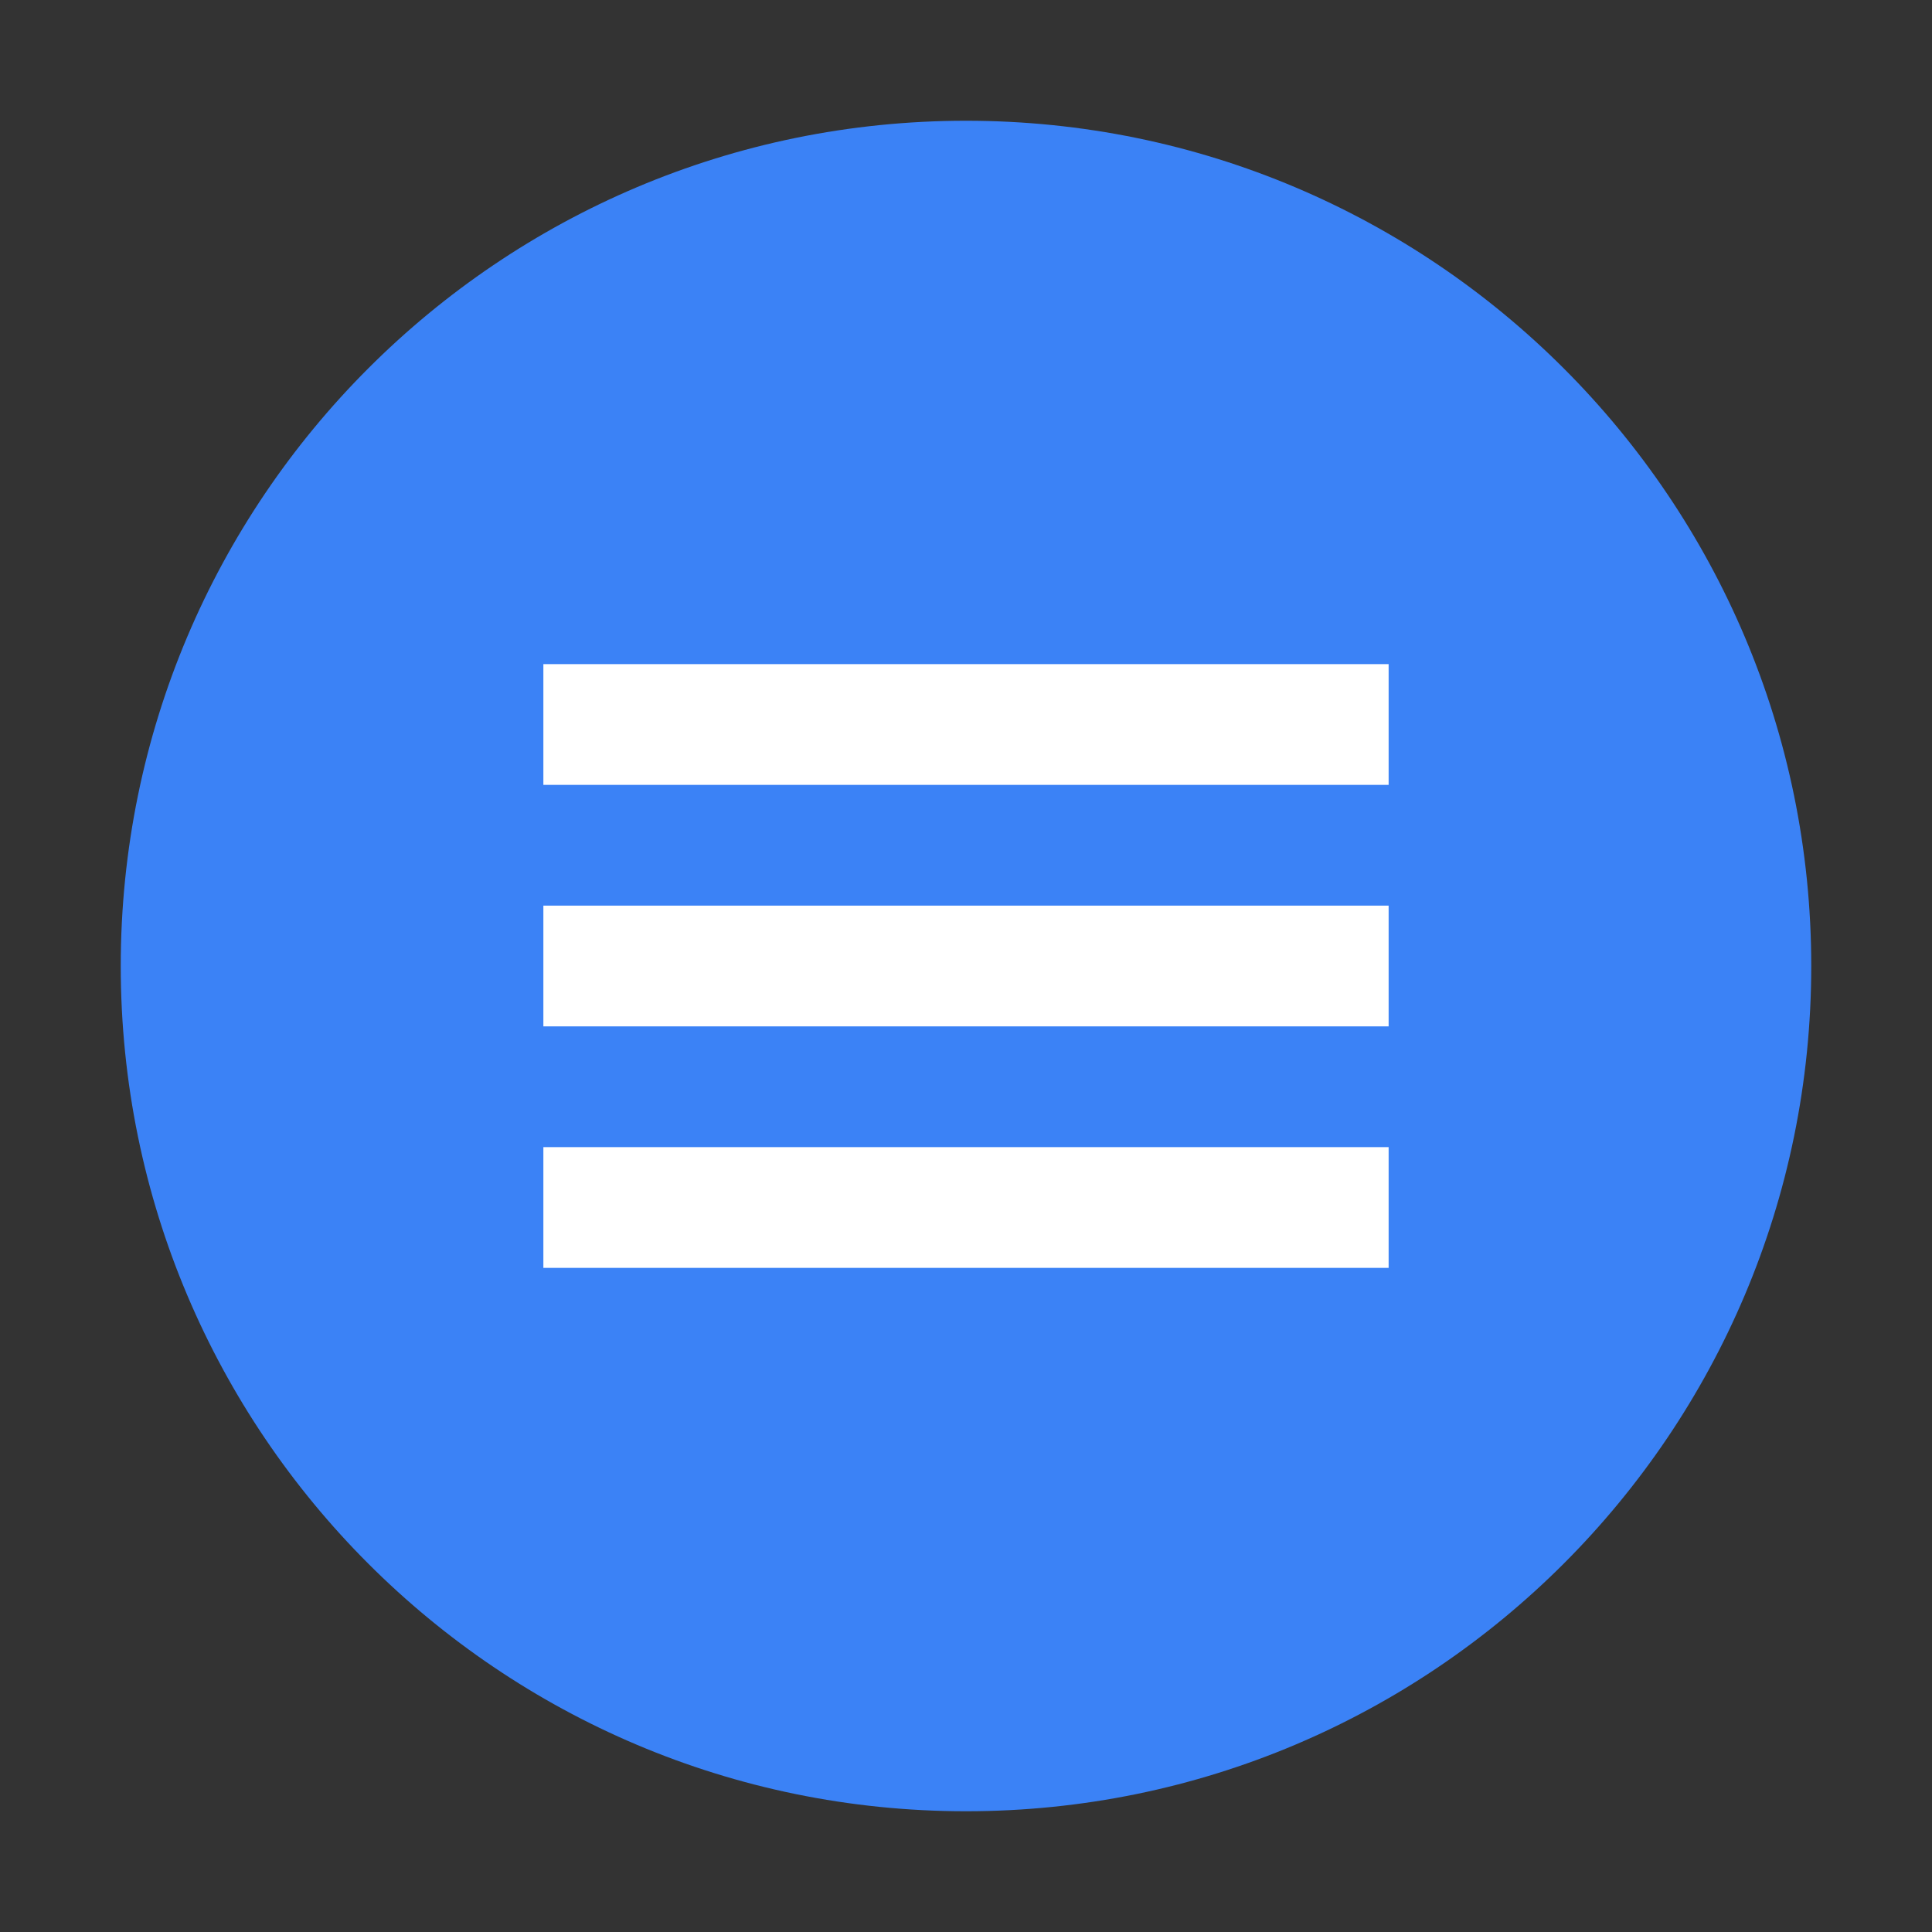
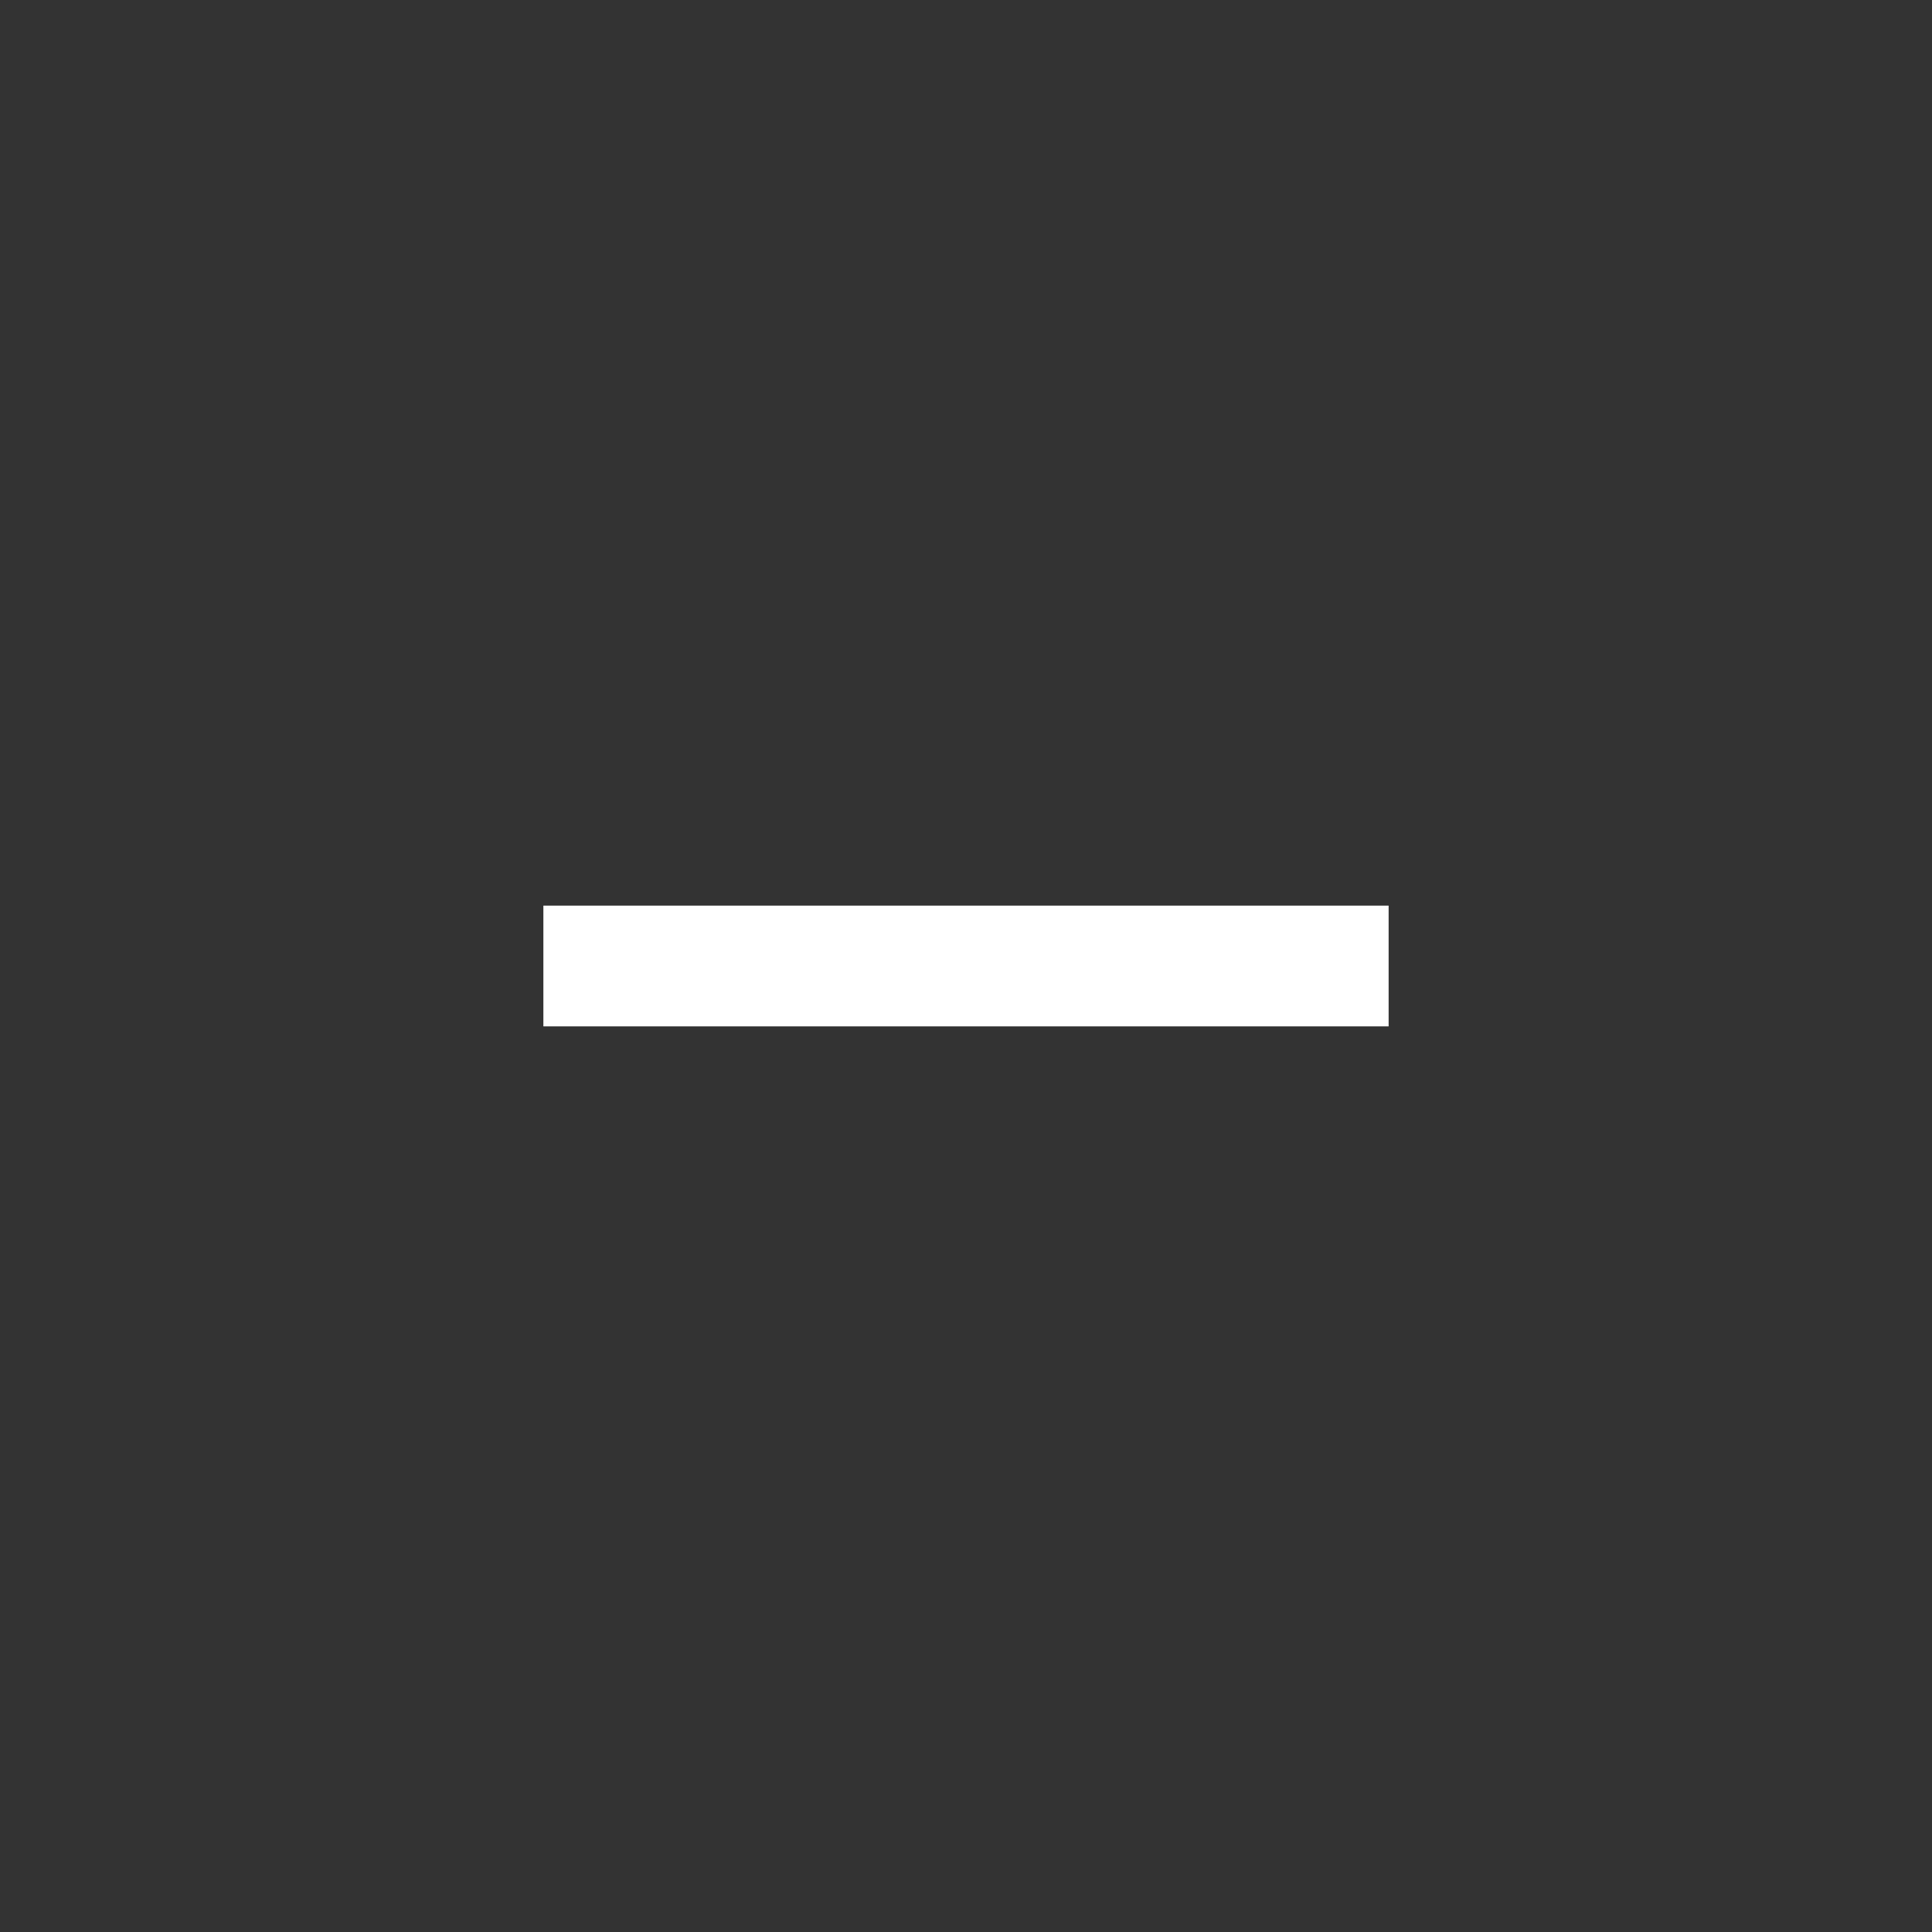
<svg xmlns="http://www.w3.org/2000/svg" width="32" height="32" viewBox="0 0 32 32" fill="none">
  <rect x="0" y="0" width="32" height="32" fill="#333333" stroke="none" />
-   <path d="M16 2C8.268 2 2 8.268 2 16C2 23.732 8.268 30 16 30C23.732 30 30 23.732 30 16C30 8.268 23.732 2 16 2Z" fill="#3B82F6" />
-   <path d="M23 11H9V13H23V11Z" fill="white" />
  <path d="M23 15H9V17H23V15Z" fill="white" />
-   <path d="M23 19H9V21H23V19Z" fill="white" />
</svg>